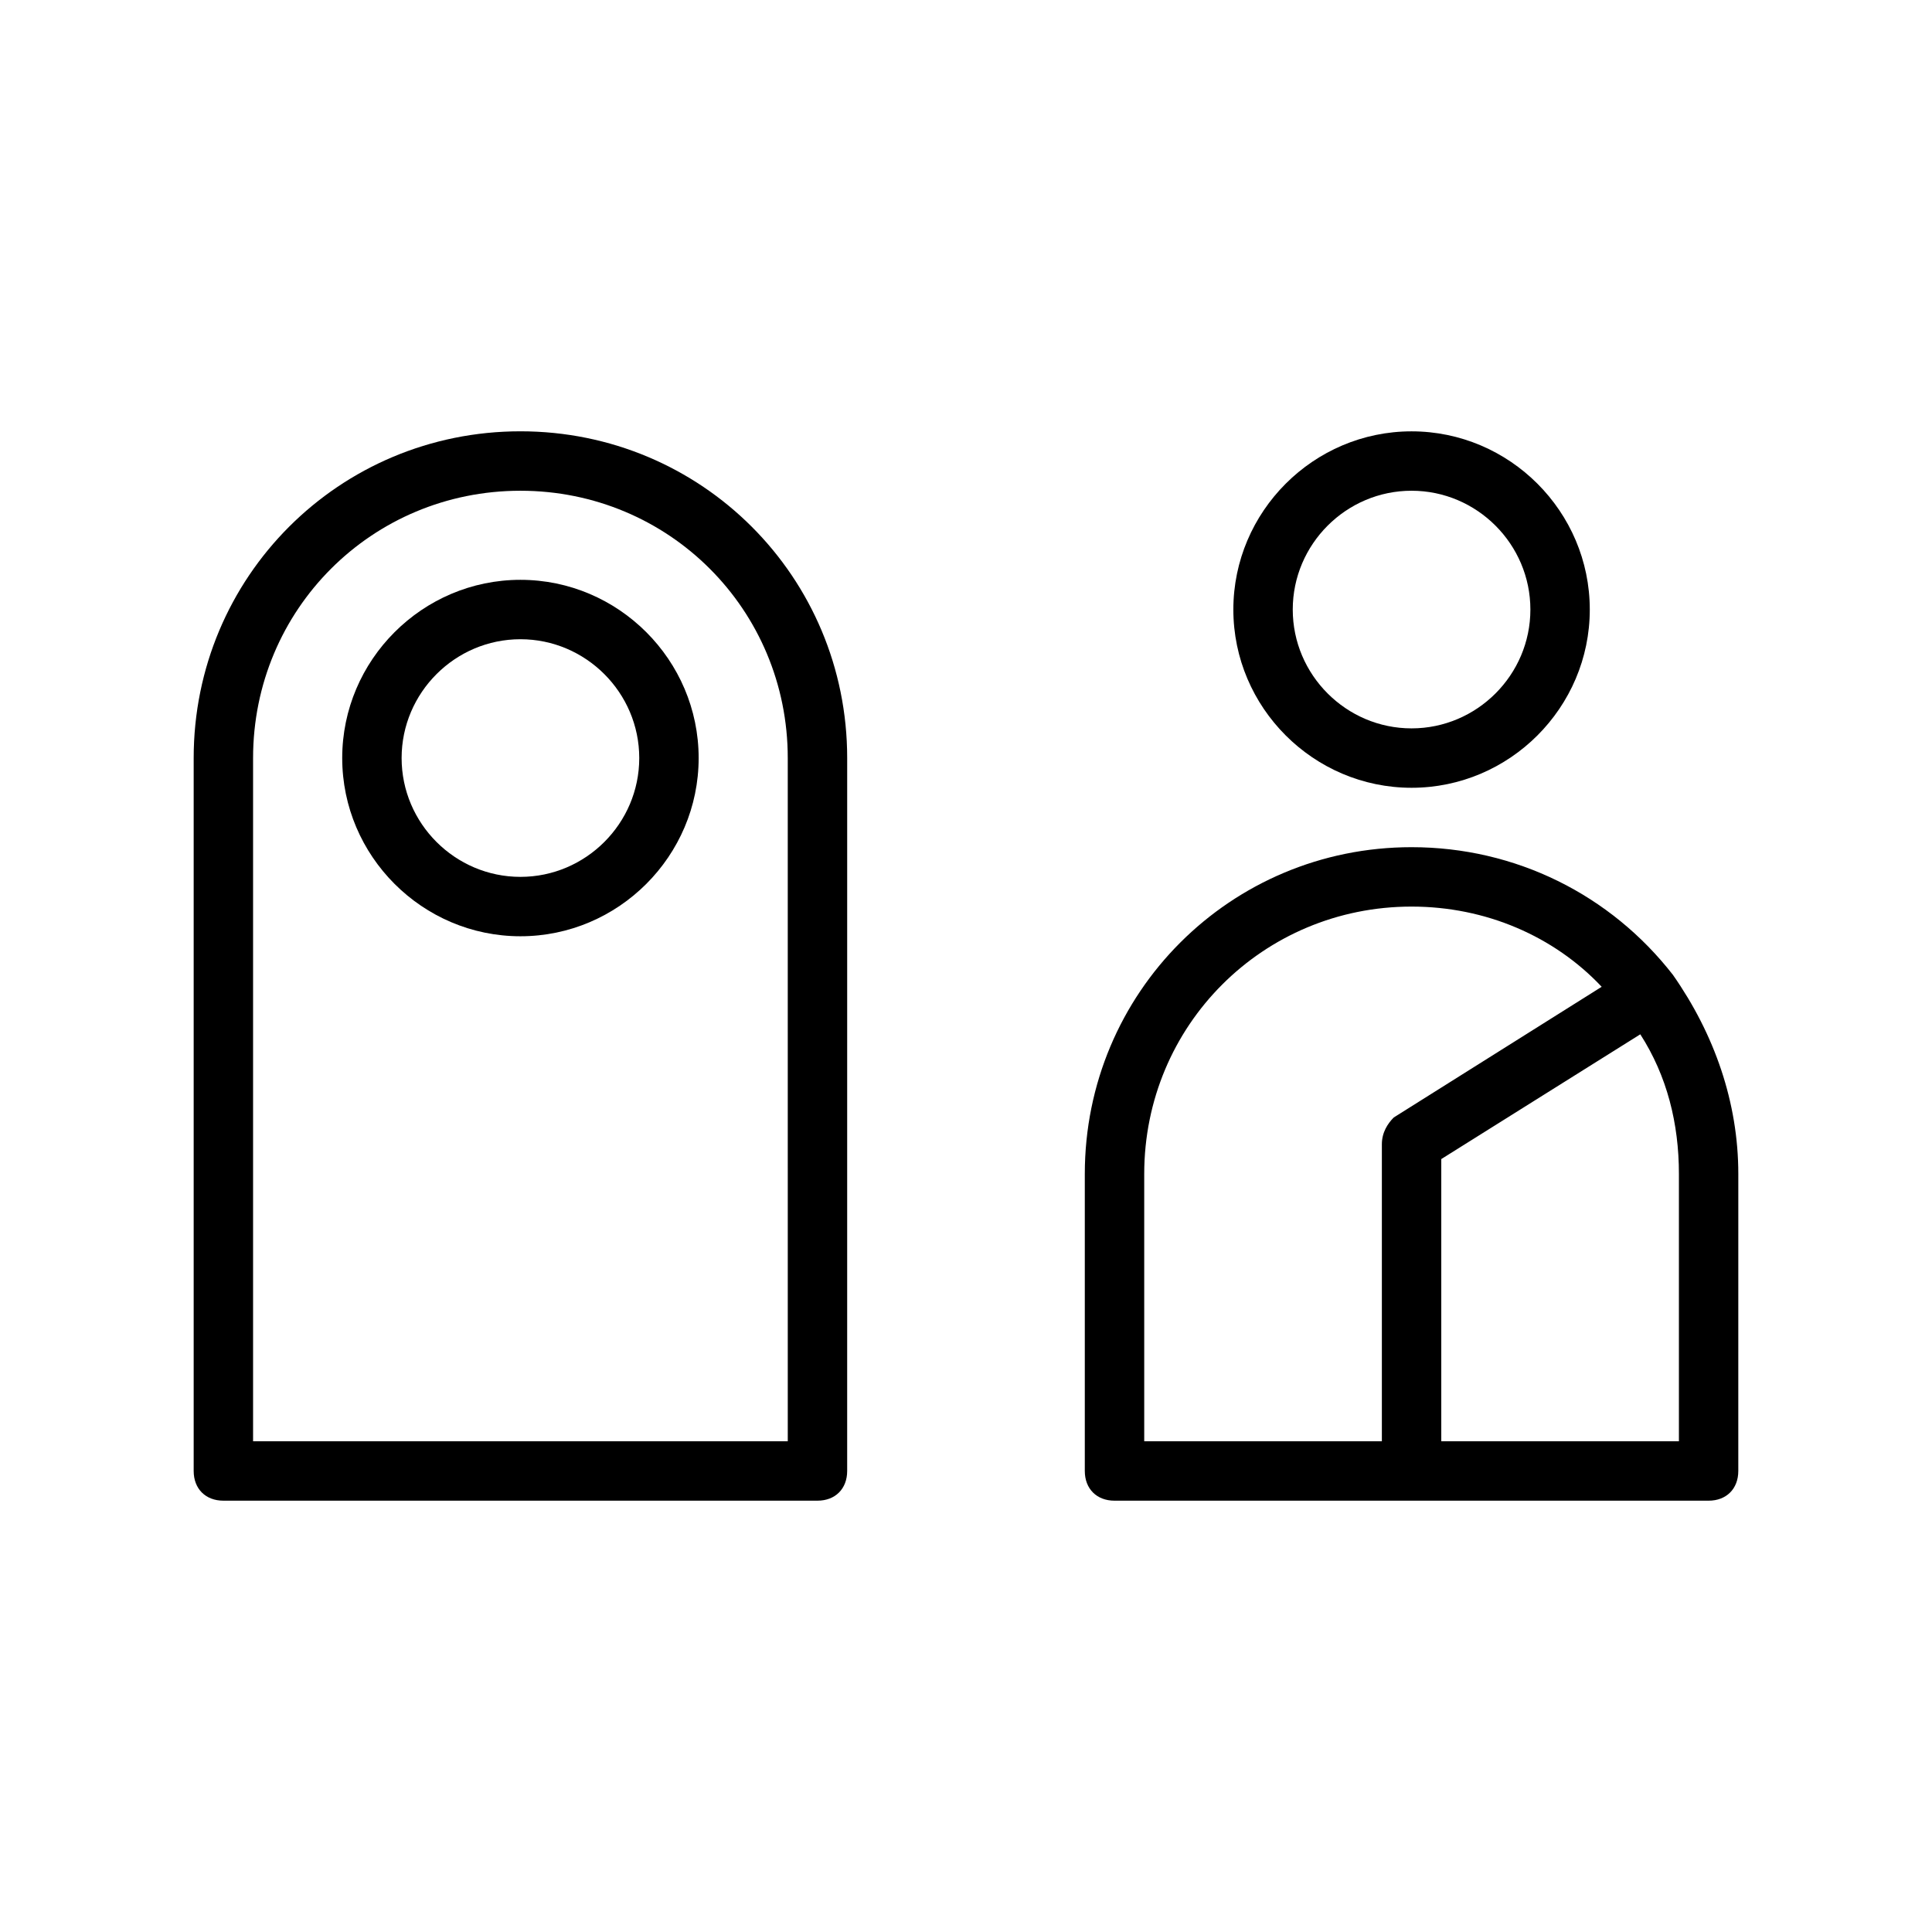
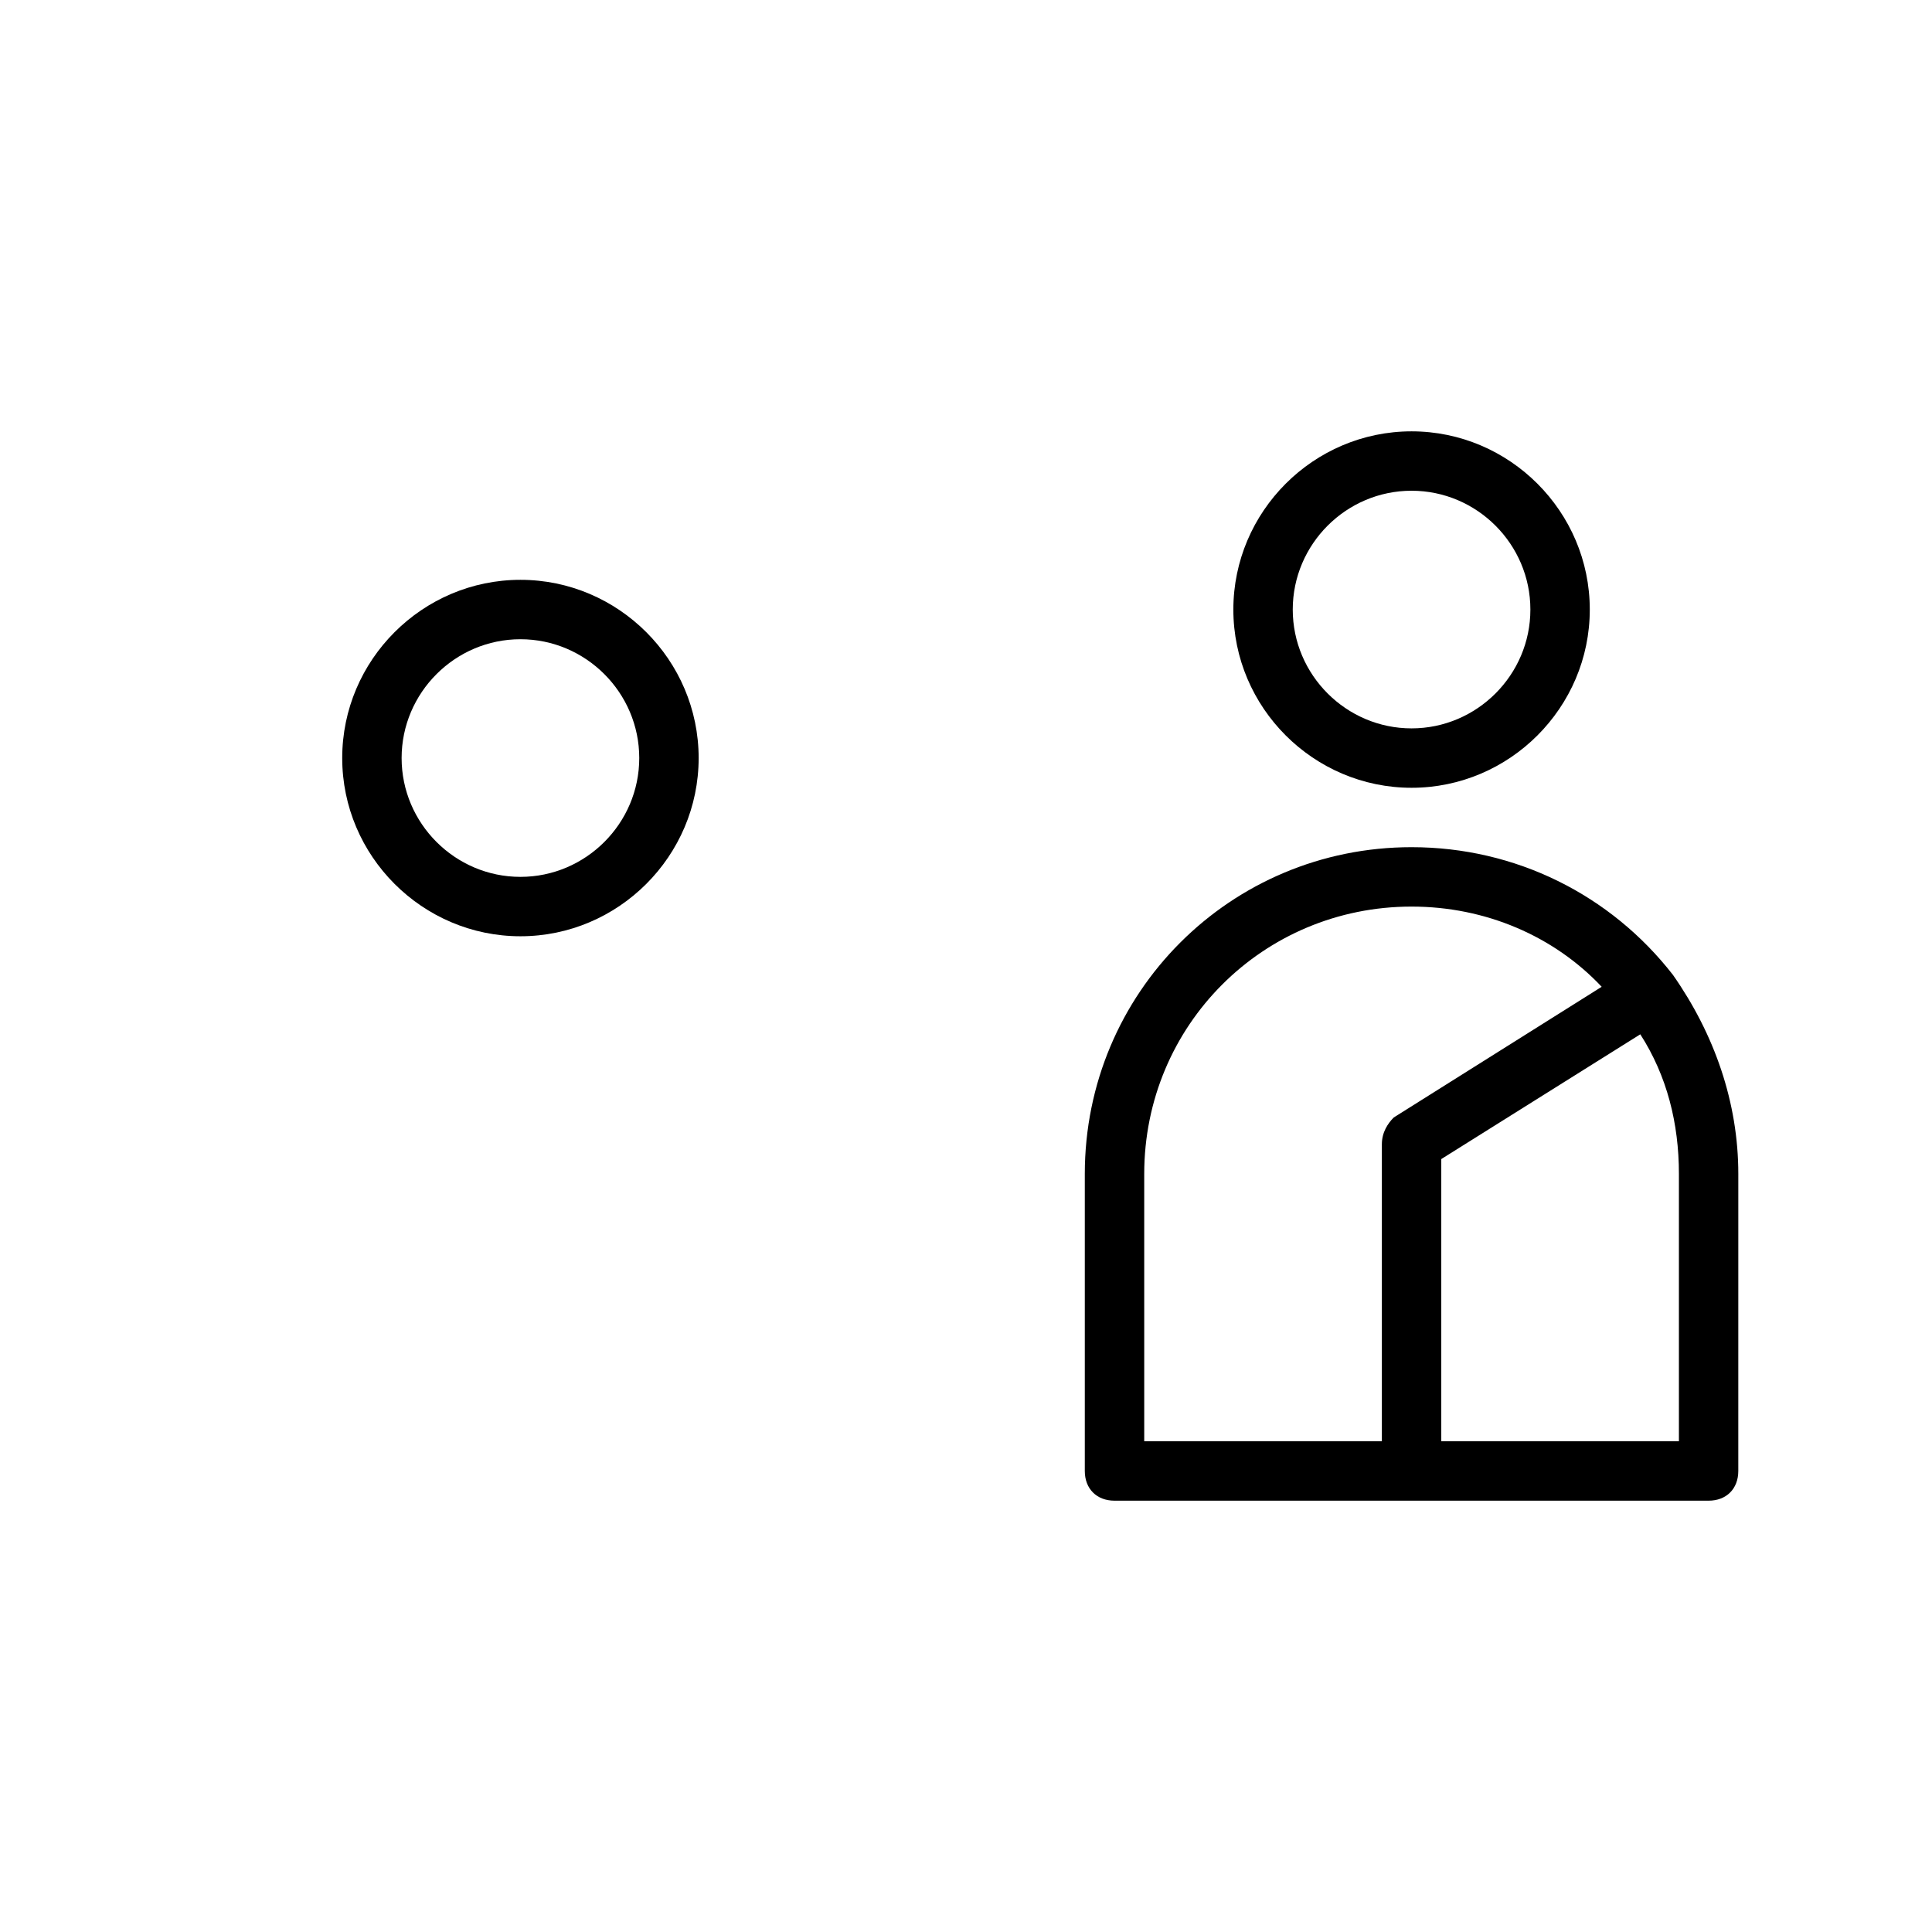
<svg xmlns="http://www.w3.org/2000/svg" fill="#000000" width="800px" height="800px" version="1.1" viewBox="144 144 512 512">
  <g>
    <path d="m587.35 402.36c-16.531-21.254-41.719-33.848-69.273-33.848-48.02 0-86.594 38.574-86.594 86.594v78.719c0 4.723 3.148 7.871 7.871 7.871h157.44c4.723 0 7.871-3.148 7.871-7.871l0.004-78.723c0-18.891-6.297-36.996-17.32-52.742zm-140.12 52.742c0-39.359 31.488-70.848 70.848-70.848 19.68 0 37.785 7.871 50.383 21.254l-55.105 34.637c-1.574 1.574-3.148 3.938-3.148 7.086v78.719h-62.977zm141.7 70.848h-62.977v-74.785l52.742-33.062c7.086 11.02 10.234 23.617 10.234 37z" />
    <path d="m518.08 352.77c25.977 0 47.23-21.254 47.23-47.23 0-25.977-21.254-47.23-47.23-47.23s-47.23 21.254-47.23 47.23c0 25.977 21.254 47.23 47.23 47.23zm0-78.719c17.32 0 31.488 14.168 31.488 31.488 0 17.32-14.168 31.488-31.488 31.488s-31.488-14.168-31.488-31.488c0-17.32 14.172-31.488 31.488-31.488z" />
-     <path d="m281.92 258.3c-48.02 0-86.594 38.574-86.594 86.594v188.93c0 4.723 3.148 7.871 7.871 7.871h157.44c4.723 0 7.871-3.148 7.871-7.871l0.004-188.93c0-48.02-38.574-86.594-86.594-86.594zm70.848 267.65h-141.7v-181.05c0-39.359 31.488-70.848 70.848-70.848s70.848 31.488 70.848 70.848z" />
    <path d="m281.92 297.66c-25.977 0-47.23 21.254-47.23 47.23 0 25.977 21.254 47.23 47.23 47.23 25.977 0 47.23-21.254 47.23-47.23 0-25.977-21.254-47.23-47.23-47.23zm0 78.719c-17.32 0-31.488-14.168-31.488-31.488 0-17.32 14.168-31.488 31.488-31.488 17.32 0 31.488 14.168 31.488 31.488 0 17.316-14.168 31.488-31.488 31.488z" />
  </g>
</svg>